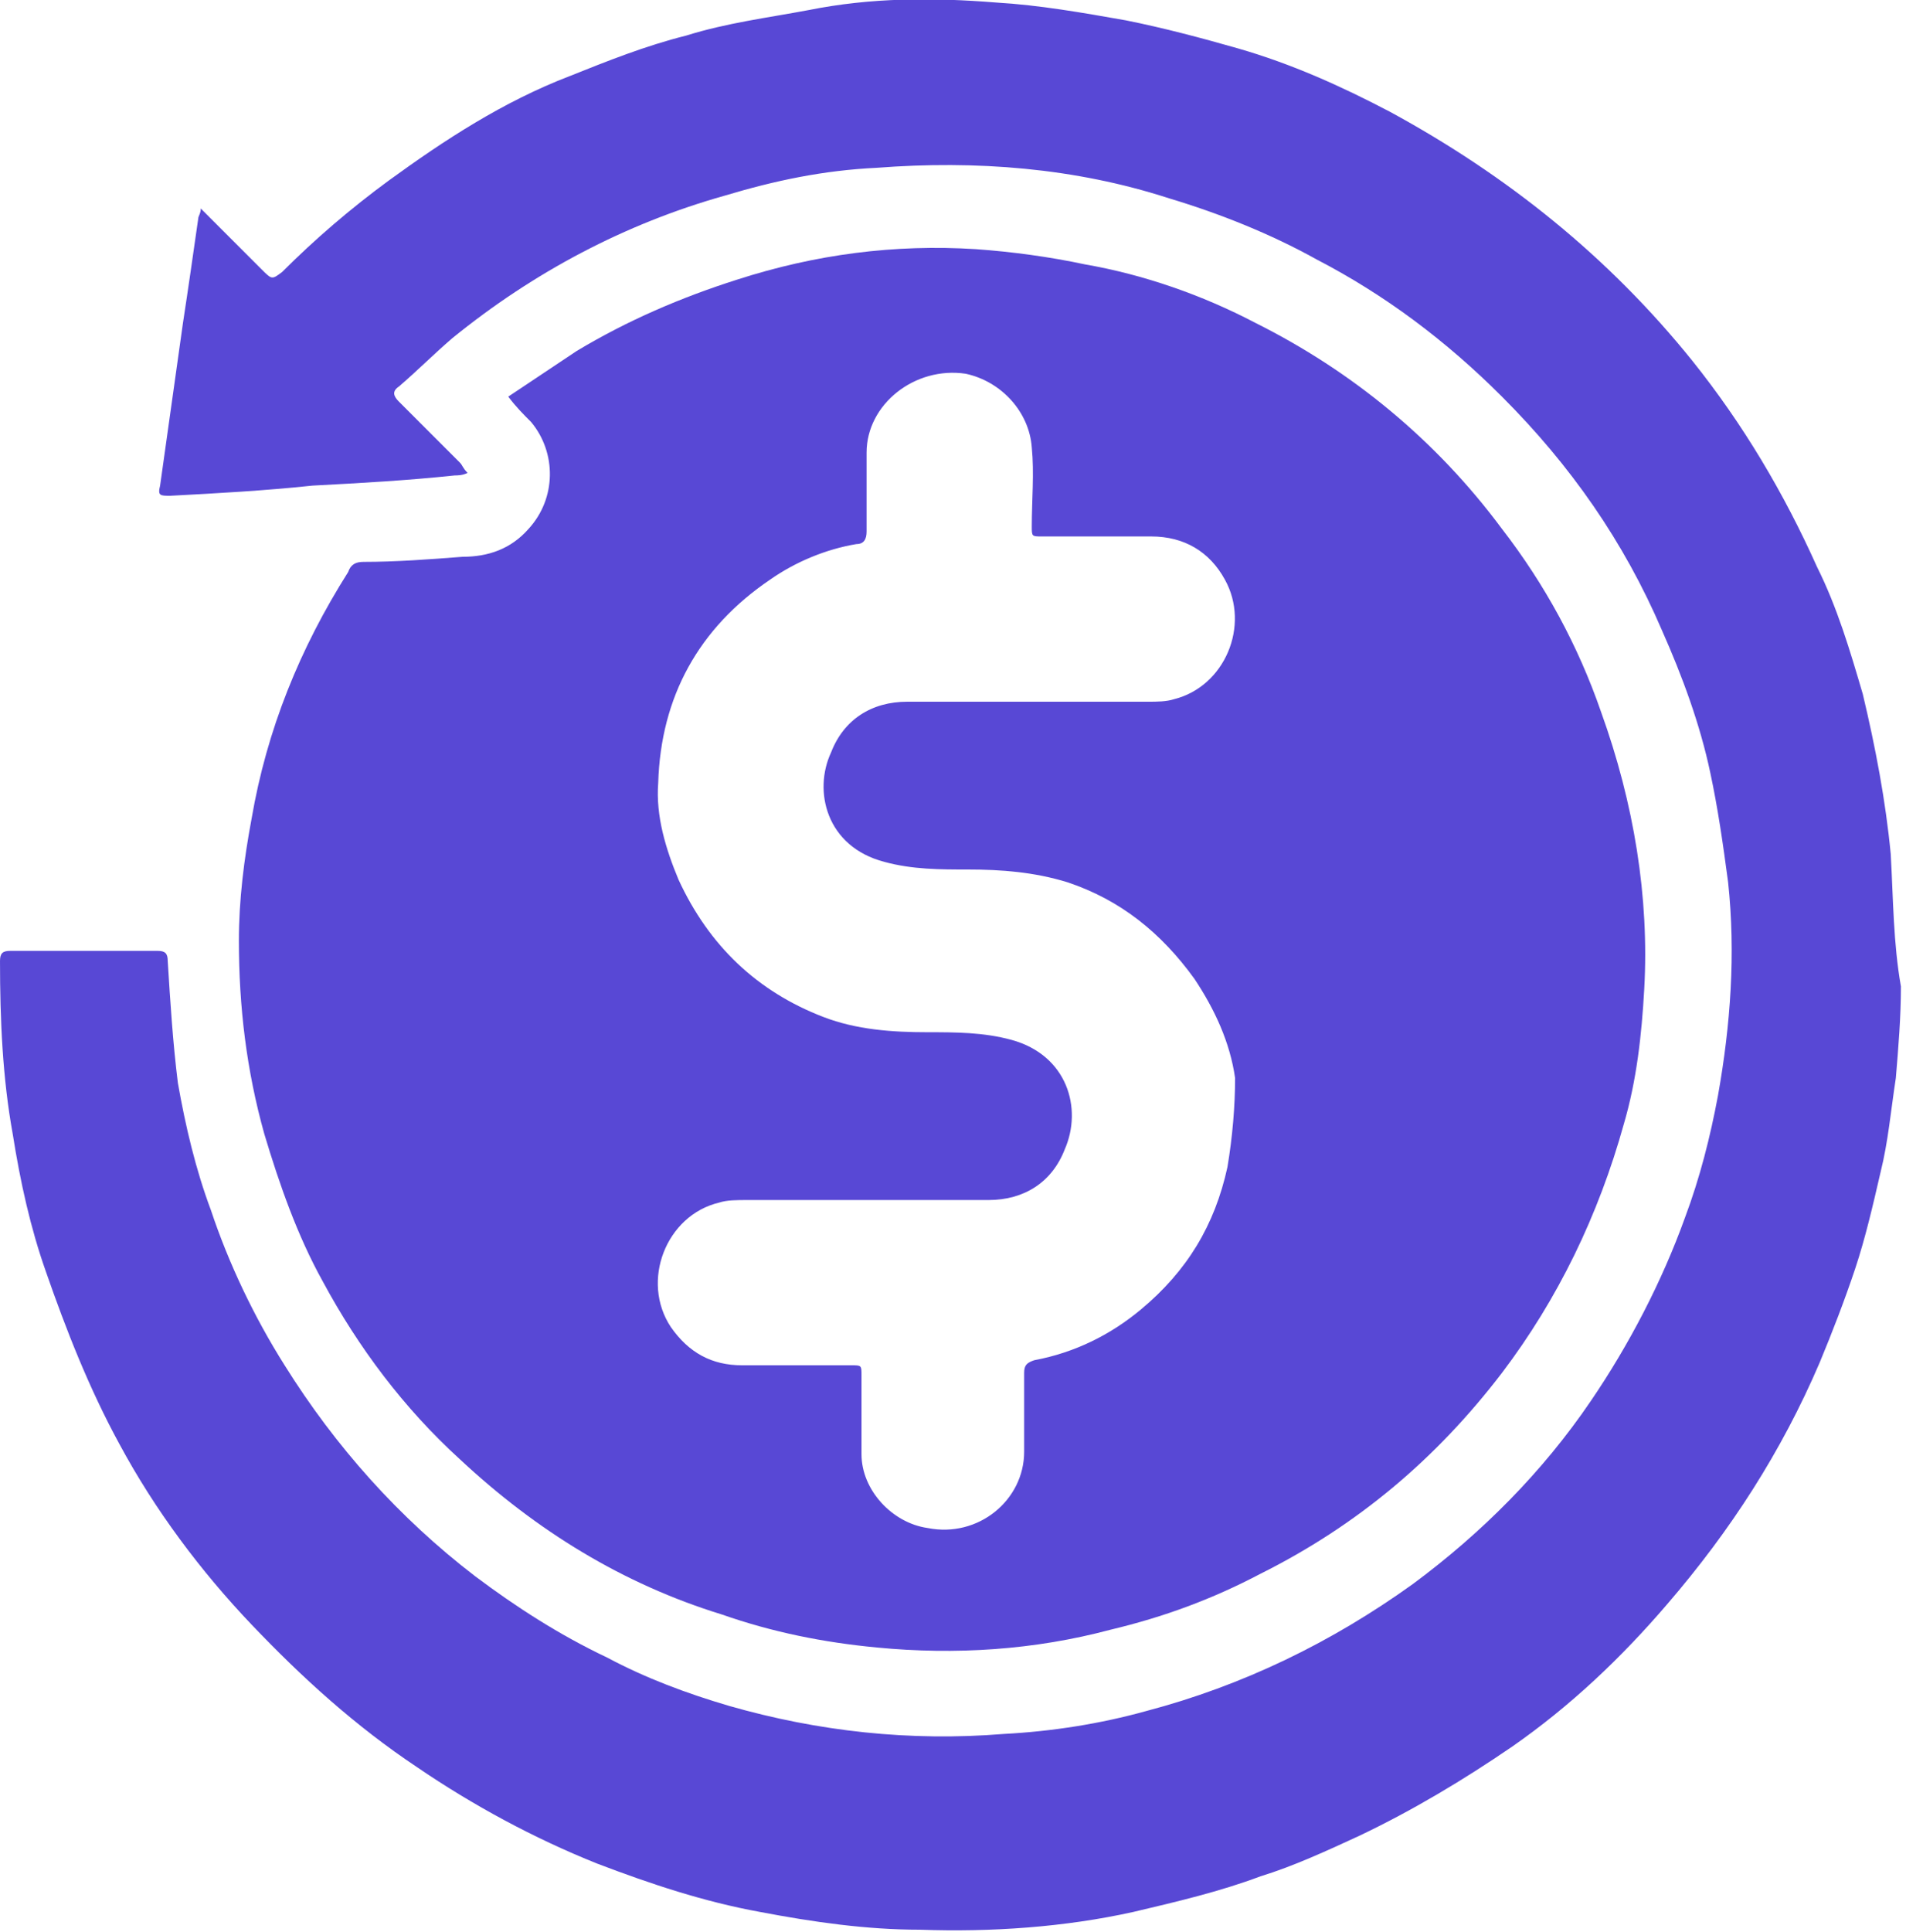
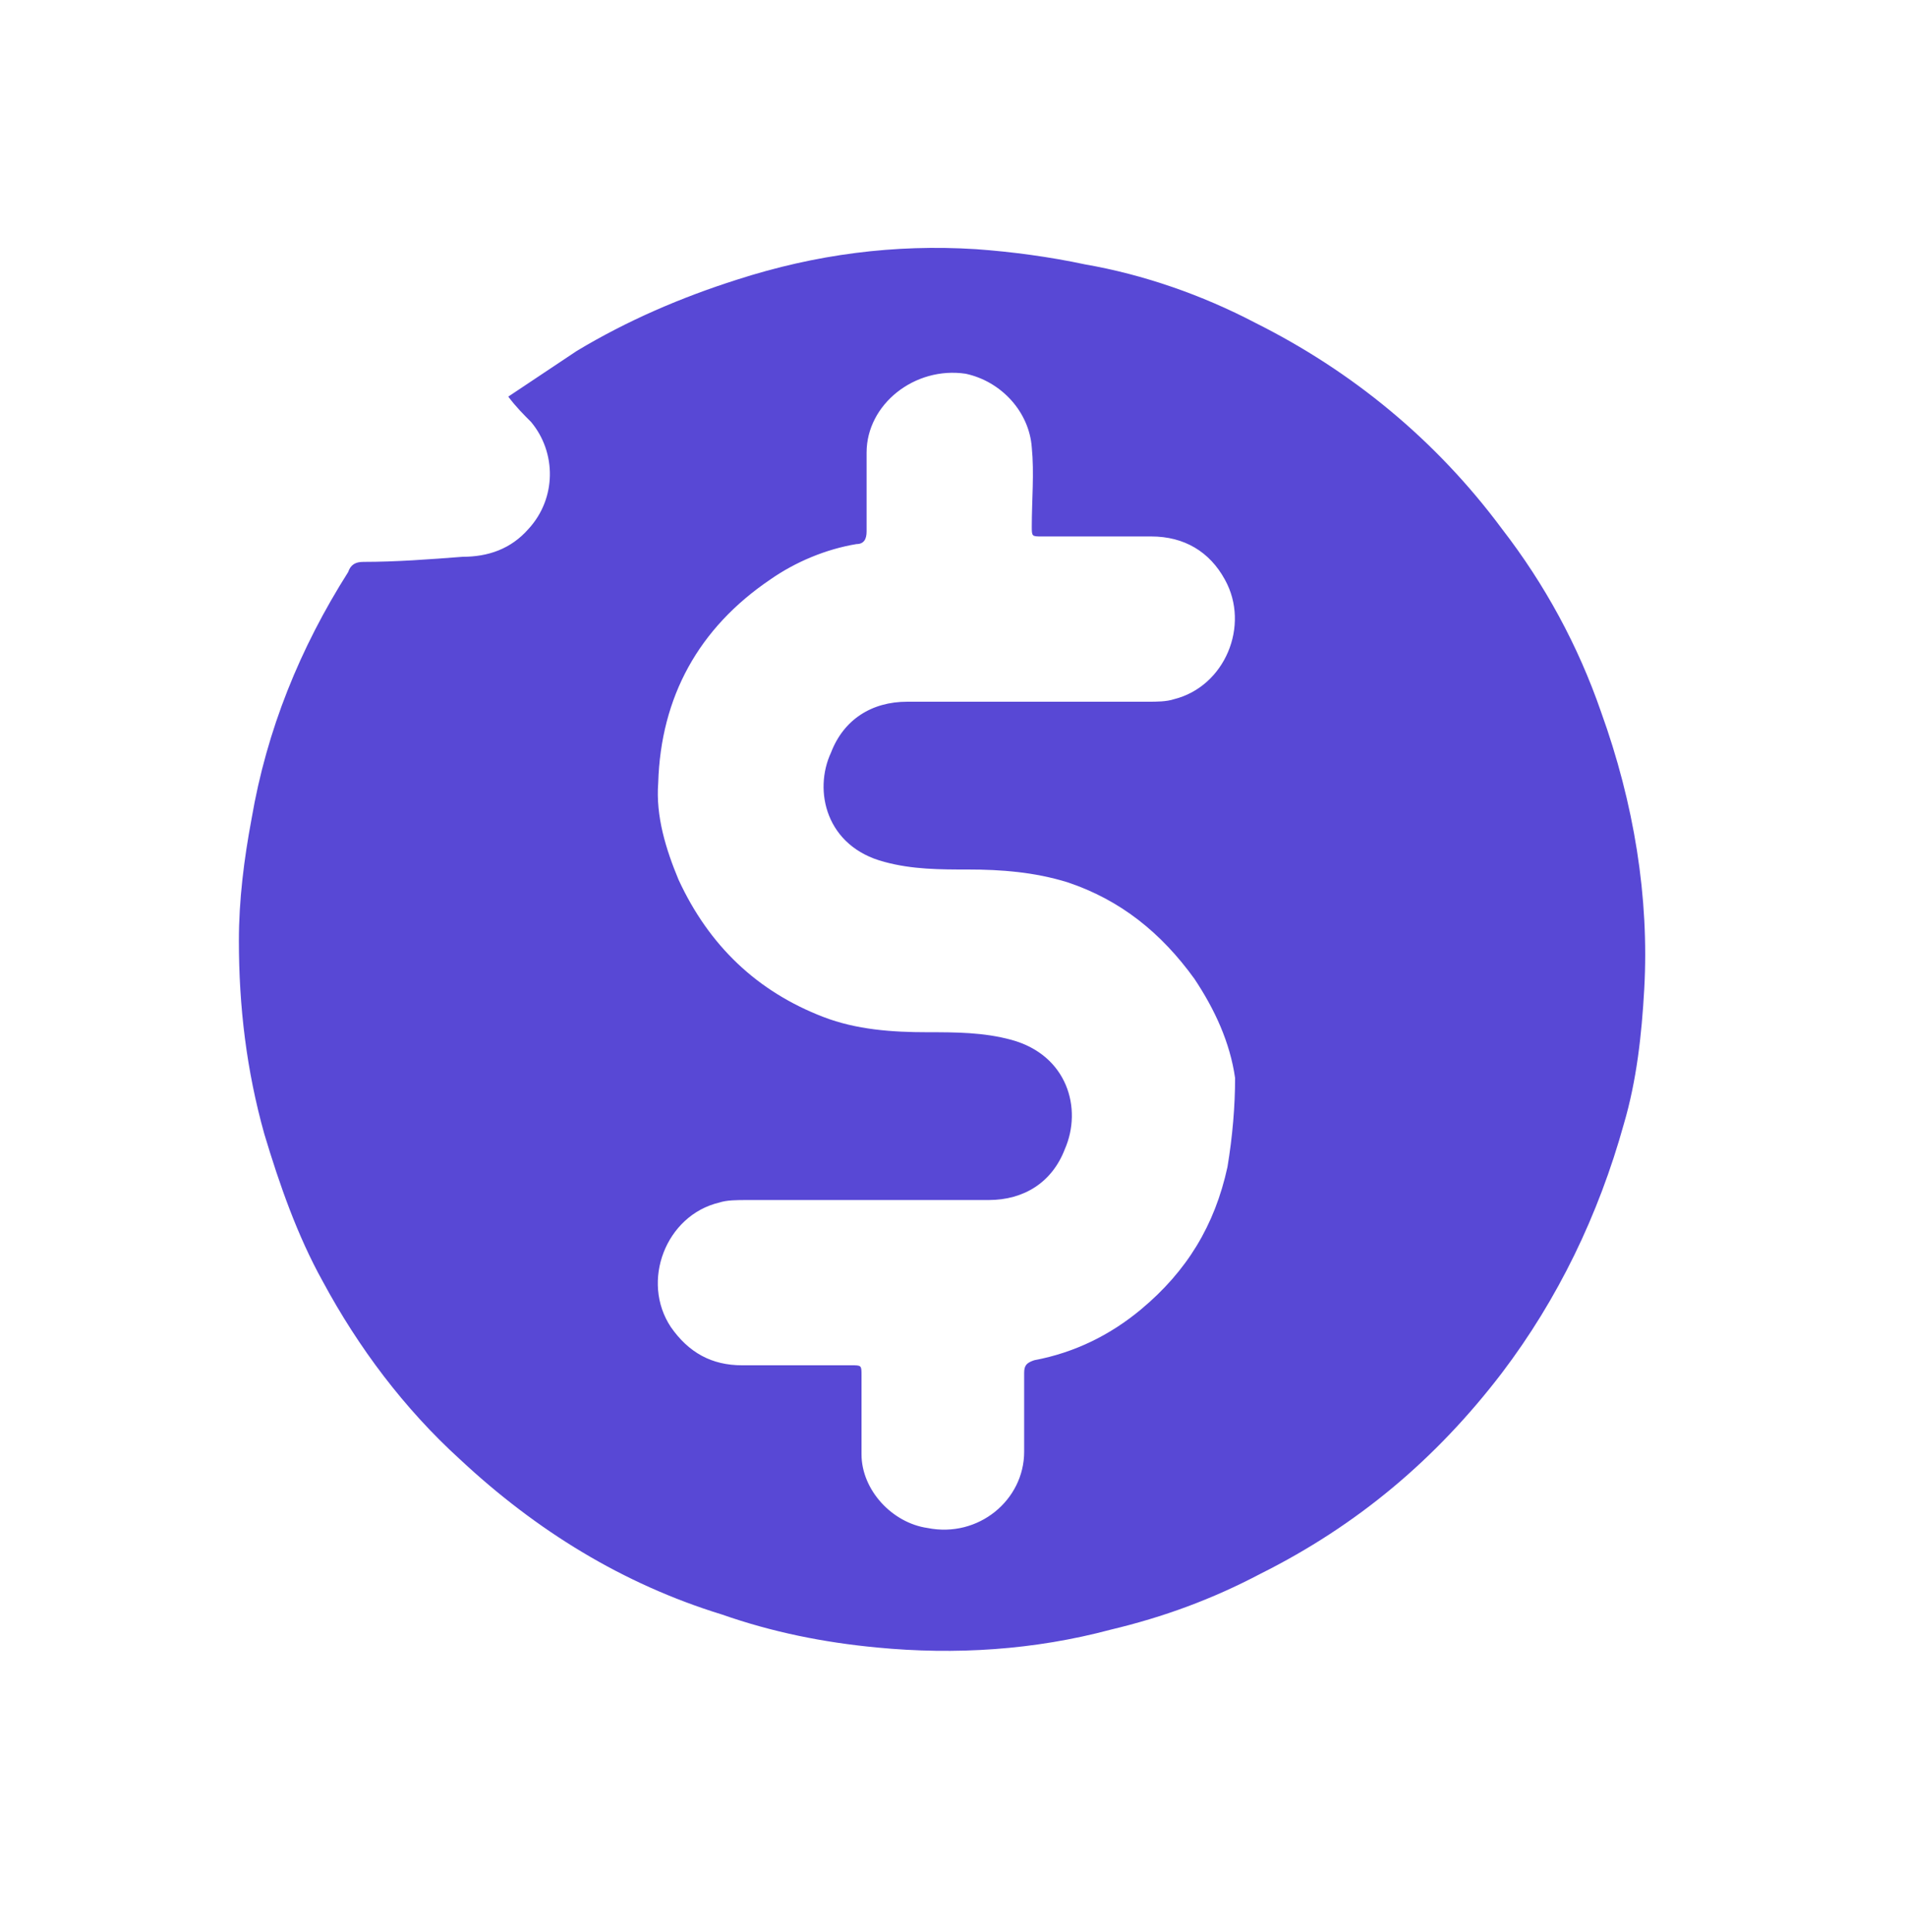
<svg xmlns="http://www.w3.org/2000/svg" version="1.1" id="Layer_1" x="0px" y="0px" viewBox="0 0 75 76" style="enable-background:new 0 0 75 76;" xml:space="preserve">
  <style type="text/css"> .st0{fill:#5848D5;} </style>
  <path class="st0" d="M63,28c-0.9-2.6-2.2-5-3.9-7.2c-2.6-3.5-5.9-6.2-9.7-8.1c-2.1-1.1-4.4-1.9-6.7-2.3c-1.4-0.3-2.9-0.5-4.3-0.6 C35.2,9.6,32.1,10,29,11c-2.2,0.7-4.3,1.6-6.3,2.8c-0.9,0.6-1.8,1.2-2.7,1.8c0.3,0.4,0.6,0.7,0.9,1c1,1.2,1,3-0.1,4.2 c-0.7,0.8-1.6,1.1-2.6,1.1c-1.3,0.1-2.6,0.2-3.9,0.2c-0.3,0-0.5,0.1-0.6,0.4c-1.9,3-3.2,6.2-3.8,9.7c-0.3,1.6-0.5,3.2-0.5,4.8 c0,2.6,0.3,5.1,1,7.6c0.6,2,1.3,4,2.3,5.8c1.4,2.6,3.2,5,5.4,7c3,2.8,6.4,4.9,10.3,6.1c2,0.7,4,1.1,6.1,1.3c3.1,0.3,6.2,0.1,9.2-0.7 c2.1-0.5,4-1.2,5.9-2.2c3.8-1.9,6.9-4.5,9.5-7.9c2.2-2.9,3.8-6.2,4.8-9.8c0.5-1.7,0.7-3.5,0.8-5.3C64.9,35.3,64.3,31.6,63,28z M48.3,45.9c-0.5,2.3-1.6,4.1-3.4,5.6c-1.2,1-2.6,1.7-4.2,2c-0.3,0.1-0.4,0.2-0.4,0.5c0,1,0,2.1,0,3.1c0,1.9-1.8,3.4-3.8,3 c-1.4-0.2-2.6-1.5-2.6-2.9c0-1,0-2.1,0-3.1c0-0.4,0-0.4-0.4-0.4c-1.4,0-2.9,0-4.3,0c-1.2,0-2.1-0.5-2.8-1.5 c-1.2-1.8-0.2-4.4,1.9-4.9c0.3-0.1,0.7-0.1,1.1-0.1c3.2,0,6.3,0,9.5,0c1.4,0,2.5-0.7,3-2c0.7-1.6,0.1-3.7-2.1-4.3 c-1.1-0.3-2.2-0.3-3.3-0.3c-1.4,0-2.8-0.1-4.1-0.6c-2.6-1-4.5-2.8-5.7-5.4c-0.5-1.2-0.9-2.5-0.8-3.8c0.1-3.4,1.6-6.1,4.4-8 c1-0.7,2.2-1.2,3.4-1.4c0.3,0,0.4-0.2,0.4-0.5c0-1,0-2.1,0-3.1c0-1.9,1.9-3.4,3.9-3.1c1.4,0.3,2.5,1.5,2.6,2.9c0.1,1,0,2.1,0,3.1 c0,0.4,0,0.4,0.4,0.4c1.4,0,2.9,0,4.3,0c1.3,0,2.3,0.6,2.9,1.7c1,1.8,0,4.2-2,4.7c-0.3,0.1-0.7,0.1-1,0.1c-1.1,0-2.3,0-3.4,0 c-0.4,0-0.9,0-1.3,0c-1,0-1.9,0-2.9,0c-0.6,0-1.3,0-1.9,0c-1.4,0-2.5,0.7-3,2c-0.7,1.5-0.2,3.7,2.1,4.3c1.1,0.3,2.2,0.3,3.3,0.3 c1.3,0,2.6,0.1,3.9,0.5c2.1,0.7,3.7,2,5,3.8c0.8,1.2,1.4,2.5,1.6,3.9C48.6,43.5,48.5,44.7,48.3,45.9z" />
-   <path class="st0" d="M74.4,33.6c-0.2-2.1-0.6-4.2-1.1-6.3c-0.5-1.7-1-3.4-1.8-5c-1.3-2.9-2.9-5.6-4.9-8.1c-3.3-4.1-7.3-7.3-11.9-9.8 c-1.9-1-3.9-1.9-6-2.5c-1.4-0.4-2.9-0.8-4.4-1.1c-1.7-0.3-3.4-0.6-5.1-0.7c-2.5-0.2-4.9-0.2-7.4,0.3c-1.6,0.3-3.2,0.5-4.8,1 c-1.6,0.4-3.1,1-4.6,1.6c-2.6,1-4.9,2.5-7.1,4.1c-1.5,1.1-2.9,2.3-4.2,3.6c-0.4,0.3-0.4,0.3-0.8-0.1c-0.4-0.4-0.7-0.7-1.1-1.1 C8.8,9.1,8.4,8.7,7.9,8.2c0,0.2-0.1,0.3-0.1,0.4c-0.2,1.4-0.4,2.8-0.6,4.1c-0.3,2.1-0.6,4.3-0.9,6.4c-0.1,0.4,0,0.4,0.4,0.4 c1.9-0.1,3.7-0.2,5.6-0.4c1.9-0.1,3.7-0.2,5.6-0.4c0.1,0,0.3,0,0.5-0.1c-0.2-0.2-0.2-0.3-0.3-0.4c-0.8-0.8-1.6-1.6-2.4-2.4 c-0.2-0.2-0.3-0.4,0-0.6c0.7-0.6,1.4-1.3,2.1-1.9c3.2-2.6,6.8-4.5,10.7-5.6c2-0.6,3.9-1,6-1.1c3.9-0.3,7.8,0,11.5,1.2 c2,0.6,4,1.4,5.8,2.4c2.7,1.4,5.1,3.2,7.3,5.4c2.7,2.7,4.8,5.7,6.3,9.2c0.8,1.8,1.5,3.7,1.9,5.6c0.3,1.4,0.5,2.8,0.7,4.3 c0.3,2.8,0.1,5.6-0.4,8.4c-0.3,1.6-0.7,3.2-1.3,4.8c-0.9,2.5-2.2,5-3.7,7.2c-1.9,2.8-4.3,5.2-7,7.2c-3.2,2.3-6.7,4-10.5,5 c-1.8,0.5-3.7,0.8-5.6,0.9c-3.7,0.3-7.3-0.1-10.8-1.1c-1.7-0.5-3.3-1.1-4.8-1.9c-1.9-0.9-3.6-2-5.2-3.2c-3-2.3-5.5-5.1-7.5-8.3 c-1.2-1.9-2.2-4-2.9-6.1c-0.6-1.6-1-3.3-1.3-5c-0.2-1.6-0.3-3.2-0.4-4.8c0-0.3-0.1-0.4-0.4-0.4c-1.9,0-3.8,0-5.8,0 c-0.3,0-0.4,0.1-0.4,0.4c0,2.3,0.1,4.6,0.5,6.8c0.3,1.9,0.7,3.7,1.3,5.4c0.8,2.3,1.7,4.6,2.9,6.8c1.4,2.6,3.2,5,5.2,7.1 c2,2.1,4.1,4,6.5,5.6c2.2,1.5,4.6,2.8,7.1,3.8c2.1,0.8,4.2,1.5,6.4,1.9c2.1,0.4,4.2,0.7,6.3,0.7c2.8,0.1,5.7-0.1,8.4-0.7 c1.7-0.4,3.4-0.8,5-1.4c1.3-0.4,2.6-1,3.9-1.6c2.1-1,4.1-2.2,6-3.5c2.3-1.6,4.3-3.5,6.1-5.6c2.5-2.9,4.5-6,6-9.5 c0.5-1.2,1-2.5,1.4-3.7s0.7-2.5,1-3.8c0.3-1.2,0.4-2.4,0.6-3.7c0.1-1.2,0.2-2.4,0.2-3.6C74.5,37.1,74.5,35.4,74.4,33.6z" />
</svg>